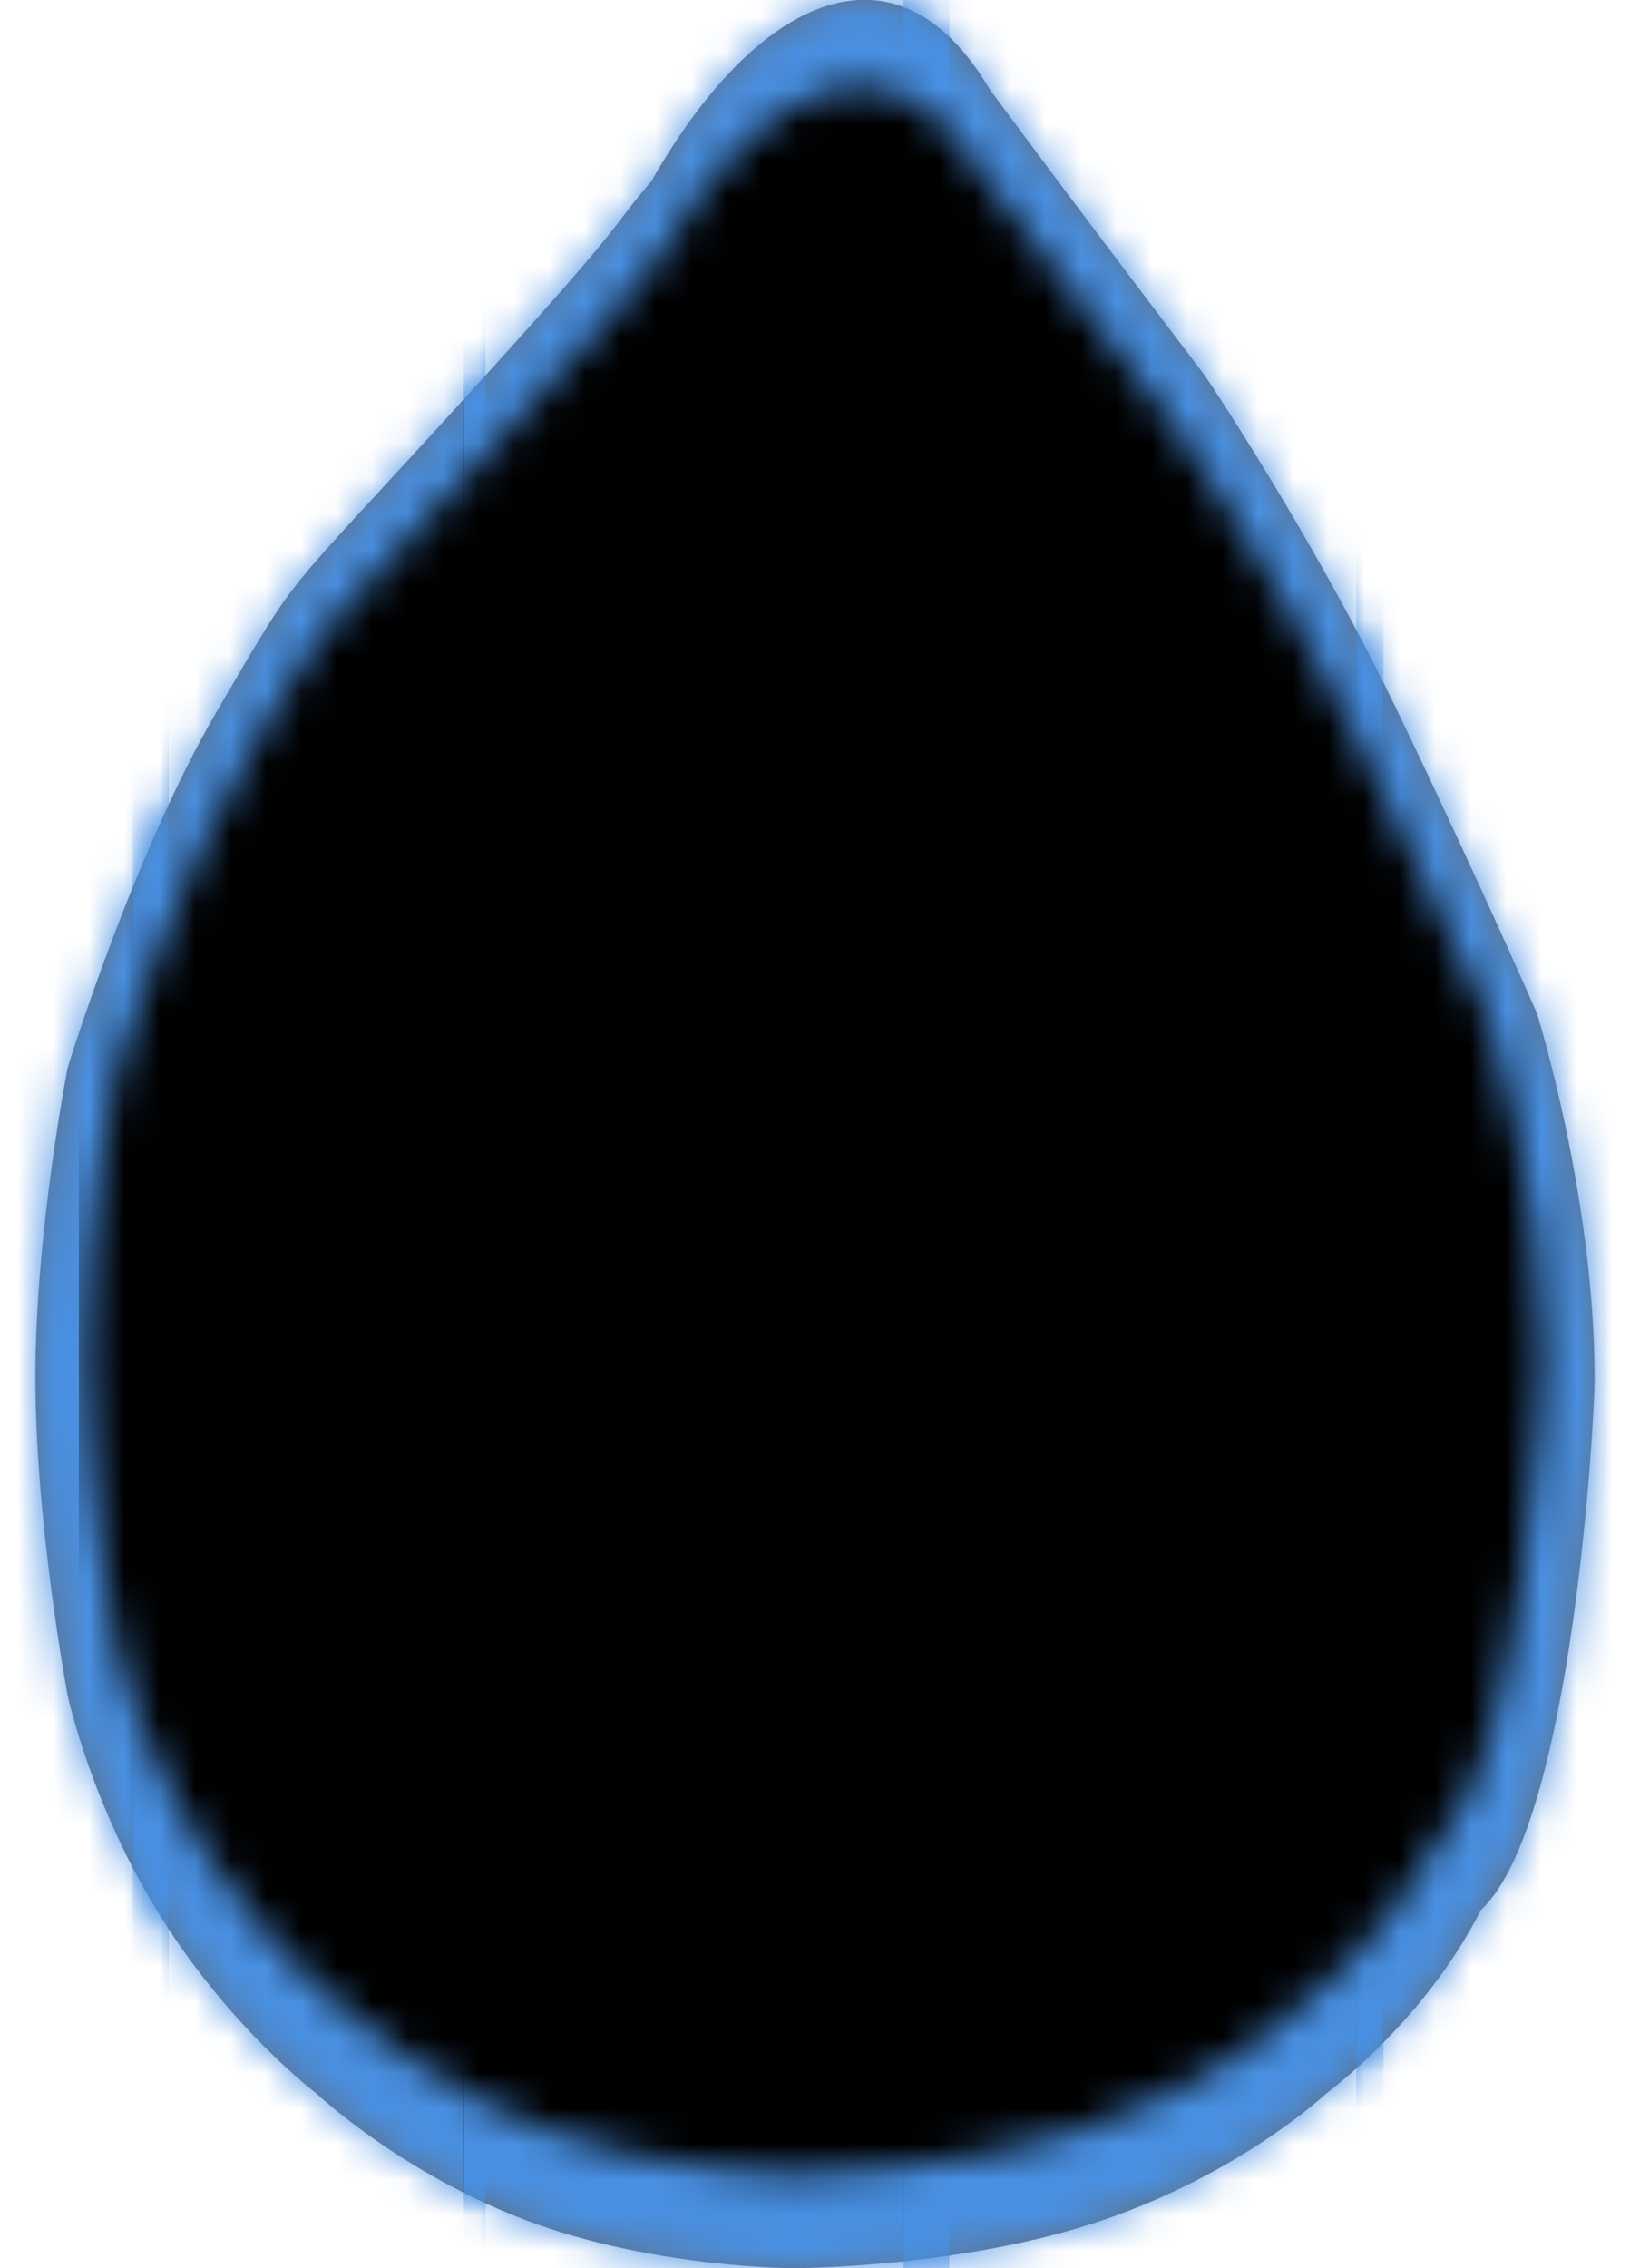
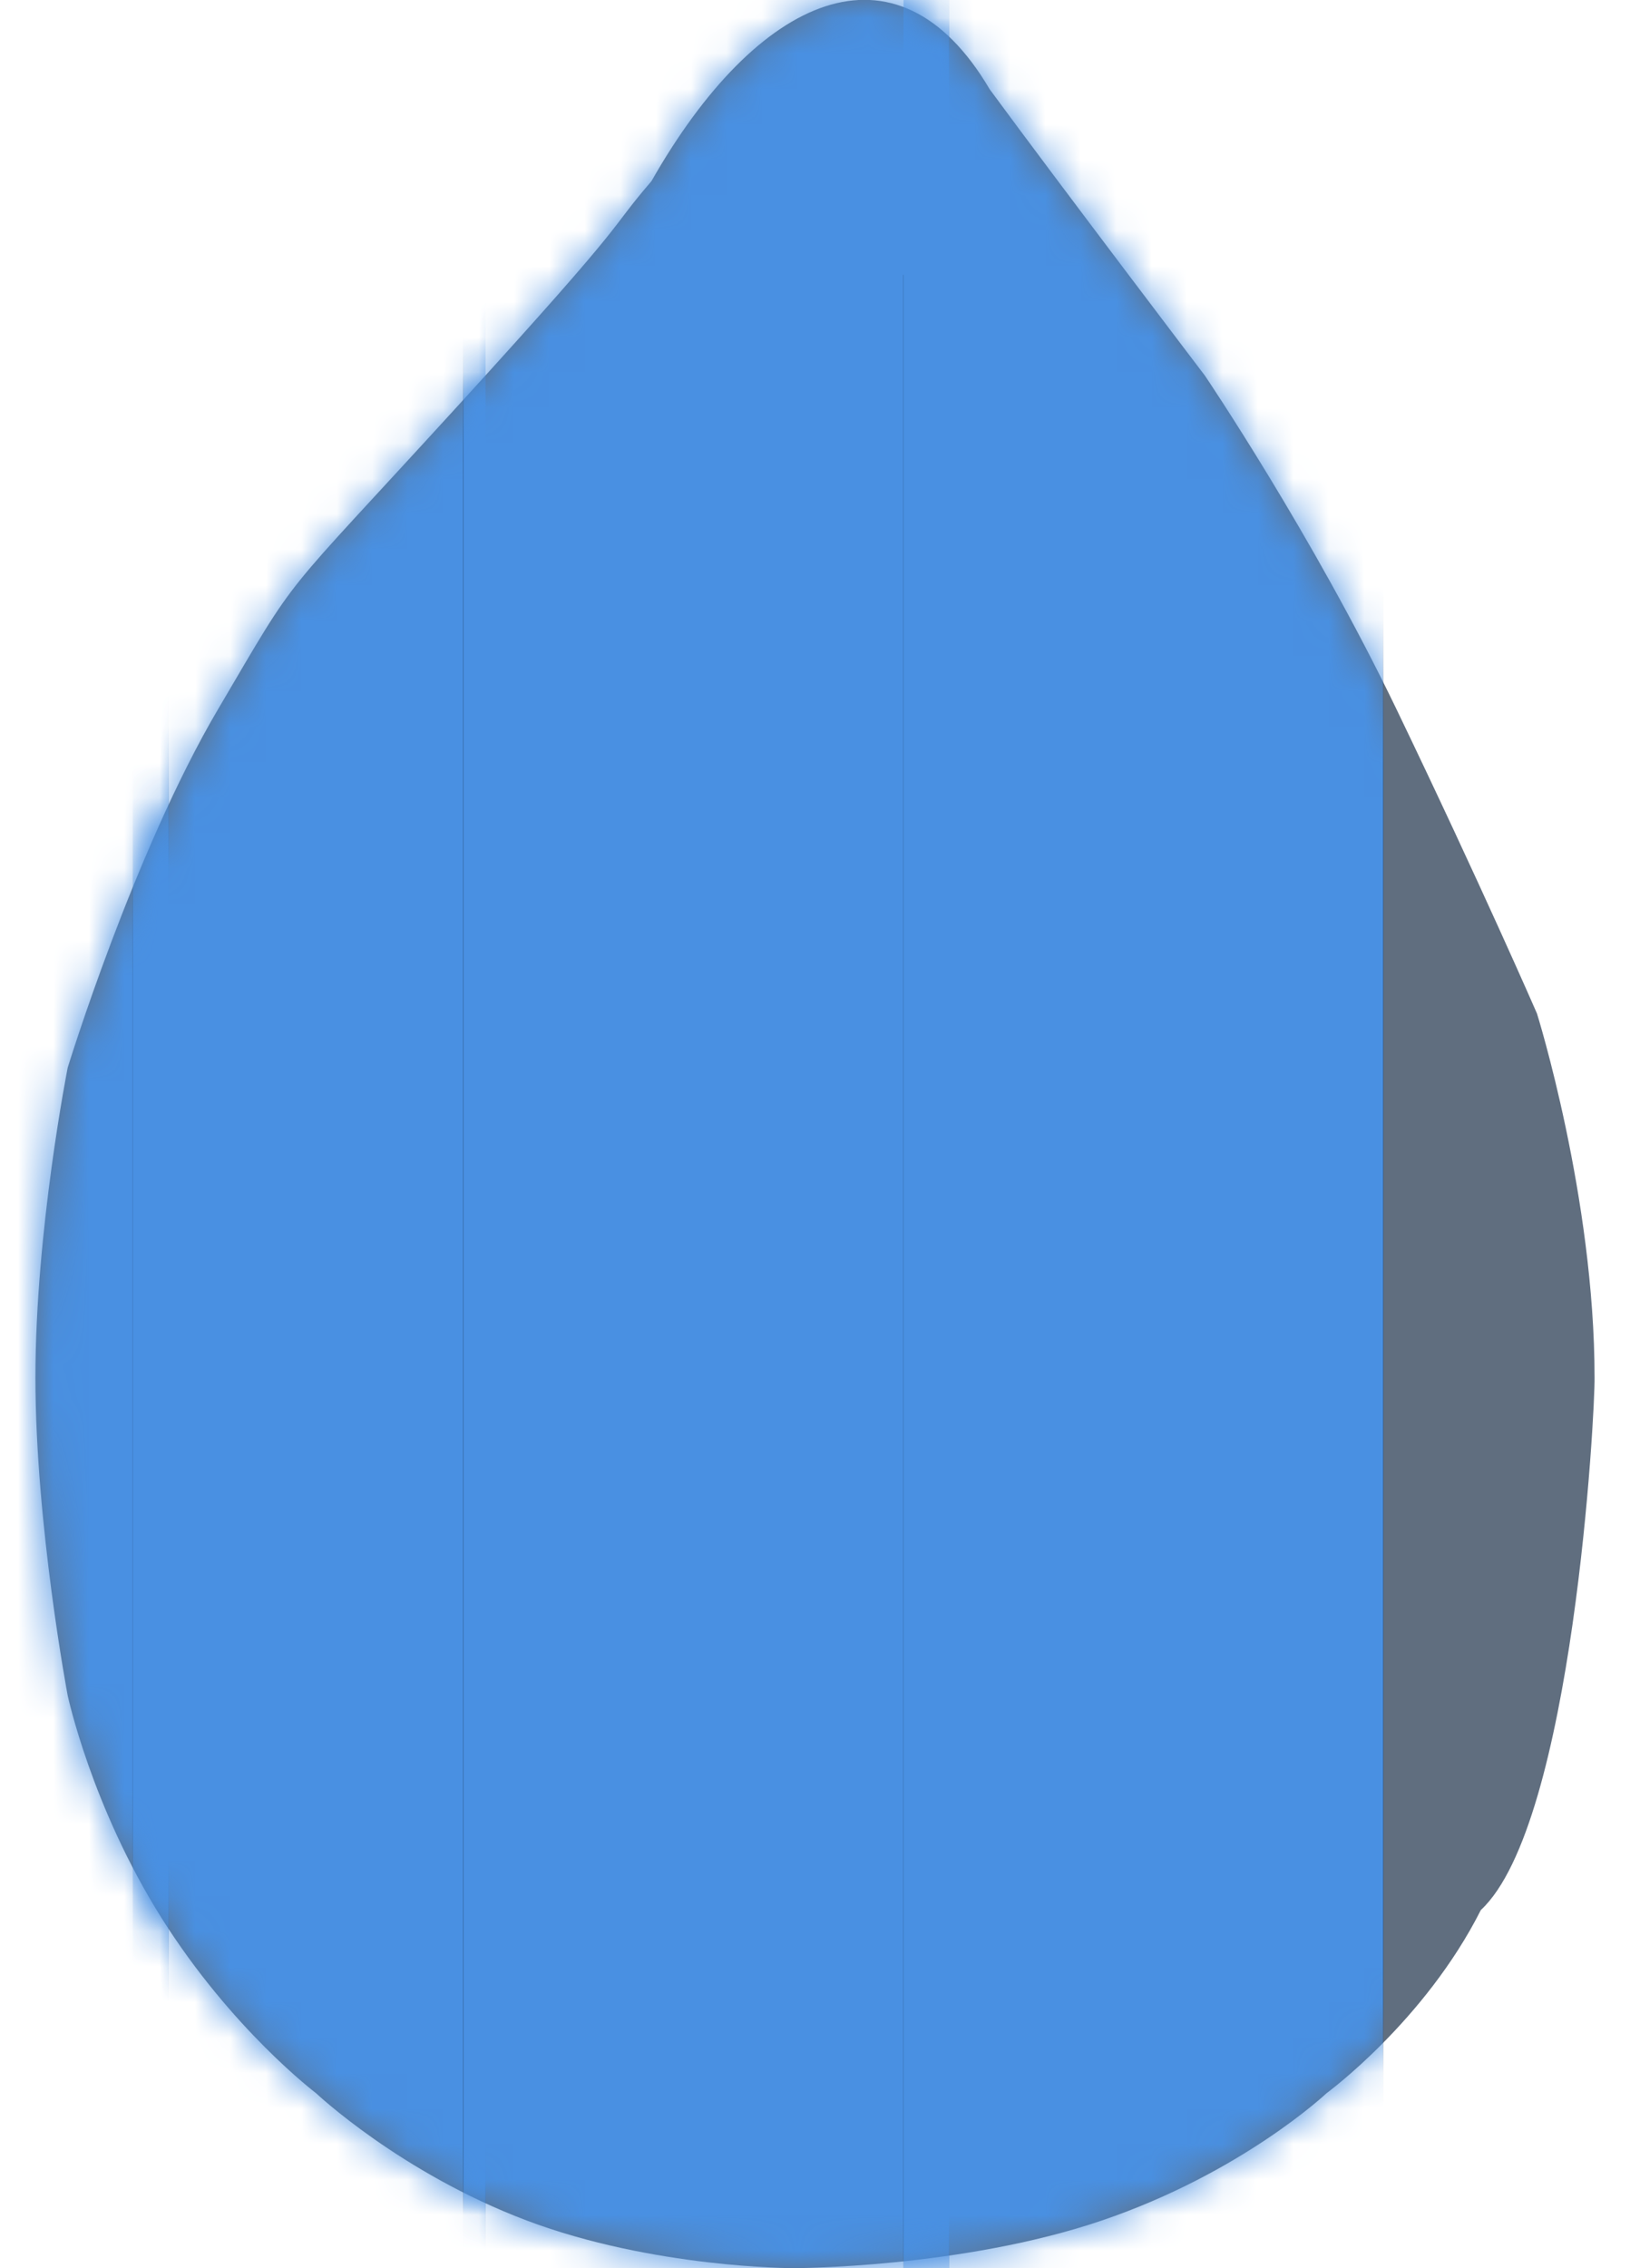
<svg xmlns="http://www.w3.org/2000/svg" xmlns:xlink="http://www.w3.org/1999/xlink" width="46px" height="64px" viewBox="0 0 46 64" version="1.1">
  <title>Group</title>
  <desc>Created with Sketch.</desc>
  <defs>
    <path d="M26.93,2.52 C24.306,-1.941 20.359,-0.122 17.385,5.111 C17.385,5.111 20.399,1.608 17.385,5.111 C16.044,6.671 17.029,5.856 11.881,11.495 C6.733,17.134 7.525,15.983 5.148,20.022 C2.772,24.06 0.911,30.125 0.911,30.125 C0.911,30.125 1.64162443e-16,34.713 0,38.869 C0,43.026 0.911,47.845 0.911,47.845 C0.911,47.845 1.584,50.986 3.564,54.127 C5.544,57.269 7.921,59.064 7.921,59.064 C7.921,59.064 10.297,61.307 13.861,62.654 C17.425,64 21.386,64 21.386,64 C21.386,64 26.138,64 30.098,62.654 C34.059,61.307 36.435,59.064 36.435,59.064 C36.435,59.064 39.207,57.035 40.791,53.894 C42.375,50.752 40.791,53.894 40.791,53.894 C43.399,51.475 44.016,39.797 44,38.869 C44,38.869 44,43.955 44,38.869 C44,33.784 42.375,28.599 42.375,28.599 C42.375,28.599 40.791,24.958 38.415,20.022 C36.039,15.085 33.003,10.599 33.003,10.599 C33.003,10.599 28.91,5.213 26.93,2.52 C24.95,-0.173 26.93,2.52 26.93,2.52 Z" id="path-1" />
    <rect id="path-3" x="-2.731" y="-7.025" width="6.49" height="127.425" />
    <filter x="-7800.1%" y="-394.1%" width="15700.3%" height="900.0%" filterUnits="objectBoundingBox" id="filter-4">
      <feGaussianBlur stdDeviation="167.4" in="SourceGraphic" />
    </filter>
    <filter x="-7915.7%" y="-400.0%" width="15931.4%" height="911.8%" filterUnits="objectBoundingBox" id="filter-5">
      <feOffset dx="0" dy="11" in="SourceAlpha" result="shadowOffsetOuter1" />
      <feGaussianBlur stdDeviation="2" in="shadowOffsetOuter1" result="shadowBlurOuter1" />
      <feColorMatrix values="0 0 0 0 0.289   0 0 0 0 0.565   0 0 0 0 0.886  0 0 0 1 0" type="matrix" in="shadowBlurOuter1" />
    </filter>
    <rect id="path-6" x="2.751" y="5.426" width="9.952" height="97.551" />
    <filter x="-5086.2%" y="-514.8%" width="10272.4%" height="1145.0%" filterUnits="objectBoundingBox" id="filter-7">
      <feGaussianBlur stdDeviation="167.4" in="SourceGraphic" />
    </filter>
    <filter x="-5161.6%" y="-522.5%" width="10423.2%" height="1160.4%" filterUnits="objectBoundingBox" id="filter-8">
      <feOffset dx="0" dy="11" in="SourceAlpha" result="shadowOffsetOuter1" />
      <feGaussianBlur stdDeviation="2" in="shadowOffsetOuter1" result="shadowBlurOuter1" />
      <feColorMatrix values="0 0 0 0 0.289   0 0 0 0 0.565   0 0 0 0 0.886  0 0 0 1 0" type="matrix" in="shadowBlurOuter1" />
    </filter>
    <rect id="path-9" x="12.073" y="-19.476" width="13.714" height="122.444" />
    <filter x="-3691.0%" y="-410.1%" width="7482.1%" height="932.5%" filterUnits="objectBoundingBox" id="filter-10">
      <feGaussianBlur stdDeviation="167.4" in="SourceGraphic" />
    </filter>
    <filter x="-3745.7%" y="-416.3%" width="7591.5%" height="944.8%" filterUnits="objectBoundingBox" id="filter-11">
      <feOffset dx="0" dy="11" in="SourceAlpha" result="shadowOffsetOuter1" />
      <feGaussianBlur stdDeviation="2" in="shadowOffsetOuter1" result="shadowBlurOuter1" />
      <feColorMatrix values="0 0 0 0 0.289   0 0 0 0 0.565   0 0 0 0 0.886  0 0 0 1 0" type="matrix" in="shadowBlurOuter1" />
    </filter>
    <rect id="path-12" x="24.499" y="-3.245" width="13.536" height="109.993" />
    <filter x="-3739.7%" y="-456.6%" width="7579.5%" height="1026.8%" filterUnits="objectBoundingBox" id="filter-13">
      <feGaussianBlur stdDeviation="167.4" in="SourceGraphic" />
    </filter>
    <filter x="-3795.1%" y="-463.4%" width="7690.3%" height="1040.4%" filterUnits="objectBoundingBox" id="filter-14">
      <feOffset dx="0" dy="11" in="SourceAlpha" result="shadowOffsetOuter1" />
      <feGaussianBlur stdDeviation="2" in="shadowOffsetOuter1" result="shadowBlurOuter1" />
      <feColorMatrix values="0 0 0 0 0.289   0 0 0 0 0.565   0 0 0 0 0.886  0 0 0 1 0" type="matrix" in="shadowBlurOuter1" />
    </filter>
-     <polygon id="path-15" points="37.273 5.426 61.308 5.426 61.308 102.977 37.273 102.977 37.273 40.4" />
    <filter x="-2106.1%" y="-514.8%" width="4312.2%" height="1145.0%" filterUnits="objectBoundingBox" id="filter-16">
      <feGaussianBlur stdDeviation="167.4" in="SourceGraphic" />
    </filter>
    <filter x="-2137.3%" y="-522.5%" width="4374.6%" height="1160.4%" filterUnits="objectBoundingBox" id="filter-17">
      <feOffset dx="0" dy="11" in="SourceAlpha" result="shadowOffsetOuter1" />
      <feGaussianBlur stdDeviation="2" in="shadowOffsetOuter1" result="shadowBlurOuter1" />
      <feColorMatrix values="0 0 0 0 0.289   0 0 0 0 0.565   0 0 0 0 0.886  0 0 0 1 0" type="matrix" in="shadowBlurOuter1" />
    </filter>
-     <path d="M25.593,2.736 C23.142,-1.371 19.45,0.316 16.678,5.122 C16.678,5.122 19.493,1.896 16.678,5.122 C15.425,6.557 16.345,5.807 11.537,10.999 C6.728,16.19 7.467,15.13 5.248,18.848 C3.028,22.567 1.29,28.15 1.29,28.15 C1.29,28.15 0.439,32.374 0.439,36.2 C0.439,40.027 1.29,44.463 1.29,44.463 C1.29,44.463 1.919,47.355 3.768,50.247 C5.618,53.139 7.837,54.792 7.837,54.792 C7.837,54.792 10.057,56.858 13.386,58.097 C16.715,59.336 20.415,59.336 20.415,59.336 C20.415,59.336 24.854,59.336 28.553,58.097 C32.252,56.858 34.472,54.792 34.472,54.792 C34.472,54.792 37.061,52.924 38.541,50.032 C40.02,47.14 38.541,50.032 38.541,50.032 C40.976,47.805 41.548,36.916 41.538,36.2 C41.538,36.2 41.538,40.882 41.538,36.2 C41.538,31.519 40.02,26.745 40.02,26.745 C40.02,26.745 38.541,23.393 36.321,18.848 C34.102,14.304 31.266,10.174 31.266,10.174 C31.266,10.174 27.443,5.215 25.593,2.736 C23.744,0.257 25.593,2.736 25.593,2.736 Z" id="path-18" />
-     <path d="M34.469,89.148 L34.469,92.29 L23.099,92.29 L23.099,89.14 L13.191,89.14 L5.677,89.148 L5.677,103.666 L0.226,103.666 L0.226,-2.521 L5.677,-2.521 L5.677,7.855 L12.662,7.855 L12.662,-12.897 L24.182,-12.897 L24.182,0.629 L34.469,0.629 L34.469,7.855 L54.019,7.855 L54.019,89.148 L34.469,89.148 Z M59.954,13.855 L63.319,13.855 L63.319,95.148 L59.954,95.148 L59.954,13.855 Z" id="path-20" />
    <filter x="-5.5%" y="-3.0%" width="111.1%" height="106.0%" filterUnits="objectBoundingBox" id="filter-21">
      <feGaussianBlur stdDeviation="2.5" in="SourceAlpha" result="shadowBlurInner1" />
      <feOffset dx="0" dy="-2" in="shadowBlurInner1" result="shadowOffsetInner1" />
      <feComposite in="shadowOffsetInner1" in2="SourceAlpha" operator="arithmetic" k2="-1" k3="1" result="shadowInnerInner1" />
      <feColorMatrix values="0 0 0 0 0.268   0 0 0 0 0   0 0 0 0 0  0 0 0 1 0" type="matrix" in="shadowInnerInner1" />
    </filter>
  </defs>
  <g id="Page-1" stroke="none" stroke-width="1" fill="none" fill-rule="evenodd">
-     <polygon id="Rectangle-2" points="37 14 45.949 14.06 45.949 34.166 37 34.107" />
    <g id="Group-Copy" transform="translate(1, 0)">
      <mask id="mask-2" fill="white">
        <use xlink:href="#path-1" />
      </mask>
      <use id="Mask" fill="#606E7F" xlink:href="#path-1" />
      <g id="Rectangle" filter="url(#filter-4)" mask="url(#mask-2)">
        <use fill="black" fill-opacity="1" filter="url(#filter-5)" xlink:href="#path-3" />
        <use fill="#4990E2" fill-rule="evenodd" xlink:href="#path-3" />
      </g>
      <g id="Rectangle-Copy" filter="url(#filter-7)" mask="url(#mask-2)">
        <use fill="black" fill-opacity="1" filter="url(#filter-8)" xlink:href="#path-6" />
        <use fill="#4990E2" fill-rule="evenodd" xlink:href="#path-6" />
      </g>
      <g id="Rectangle-Copy-2" filter="url(#filter-10)" mask="url(#mask-2)">
        <use fill="black" fill-opacity="1" filter="url(#filter-11)" xlink:href="#path-9" />
        <use fill="#4990E2" fill-rule="evenodd" xlink:href="#path-9" />
      </g>
      <g id="Rectangle-Copy-3" filter="url(#filter-13)" mask="url(#mask-2)">
        <use fill="black" fill-opacity="1" filter="url(#filter-14)" xlink:href="#path-12" />
        <use fill="#4990E2" fill-rule="evenodd" xlink:href="#path-12" />
      </g>
      <g id="Rectangle-Copy-4" filter="url(#filter-16)" mask="url(#mask-2)">
        <use fill="black" fill-opacity="1" filter="url(#filter-17)" xlink:href="#path-15" />
        <use fill="#4990E2" fill-rule="evenodd" xlink:href="#path-15" />
      </g>
    </g>
    <g id="Group" transform="translate(2, 2)">
      <mask id="mask-19" fill="white">
        <use xlink:href="#path-18" />
      </mask>
      <g id="Mask" />
      <g id="Combined-Shape" mask="url(#mask-19)">
        <use fill="#AB0202" fill-rule="evenodd" xlink:href="#path-20" />
        <use fill="black" fill-opacity="1" filter="url(#filter-21)" xlink:href="#path-20" />
      </g>
    </g>
  </g>
</svg>